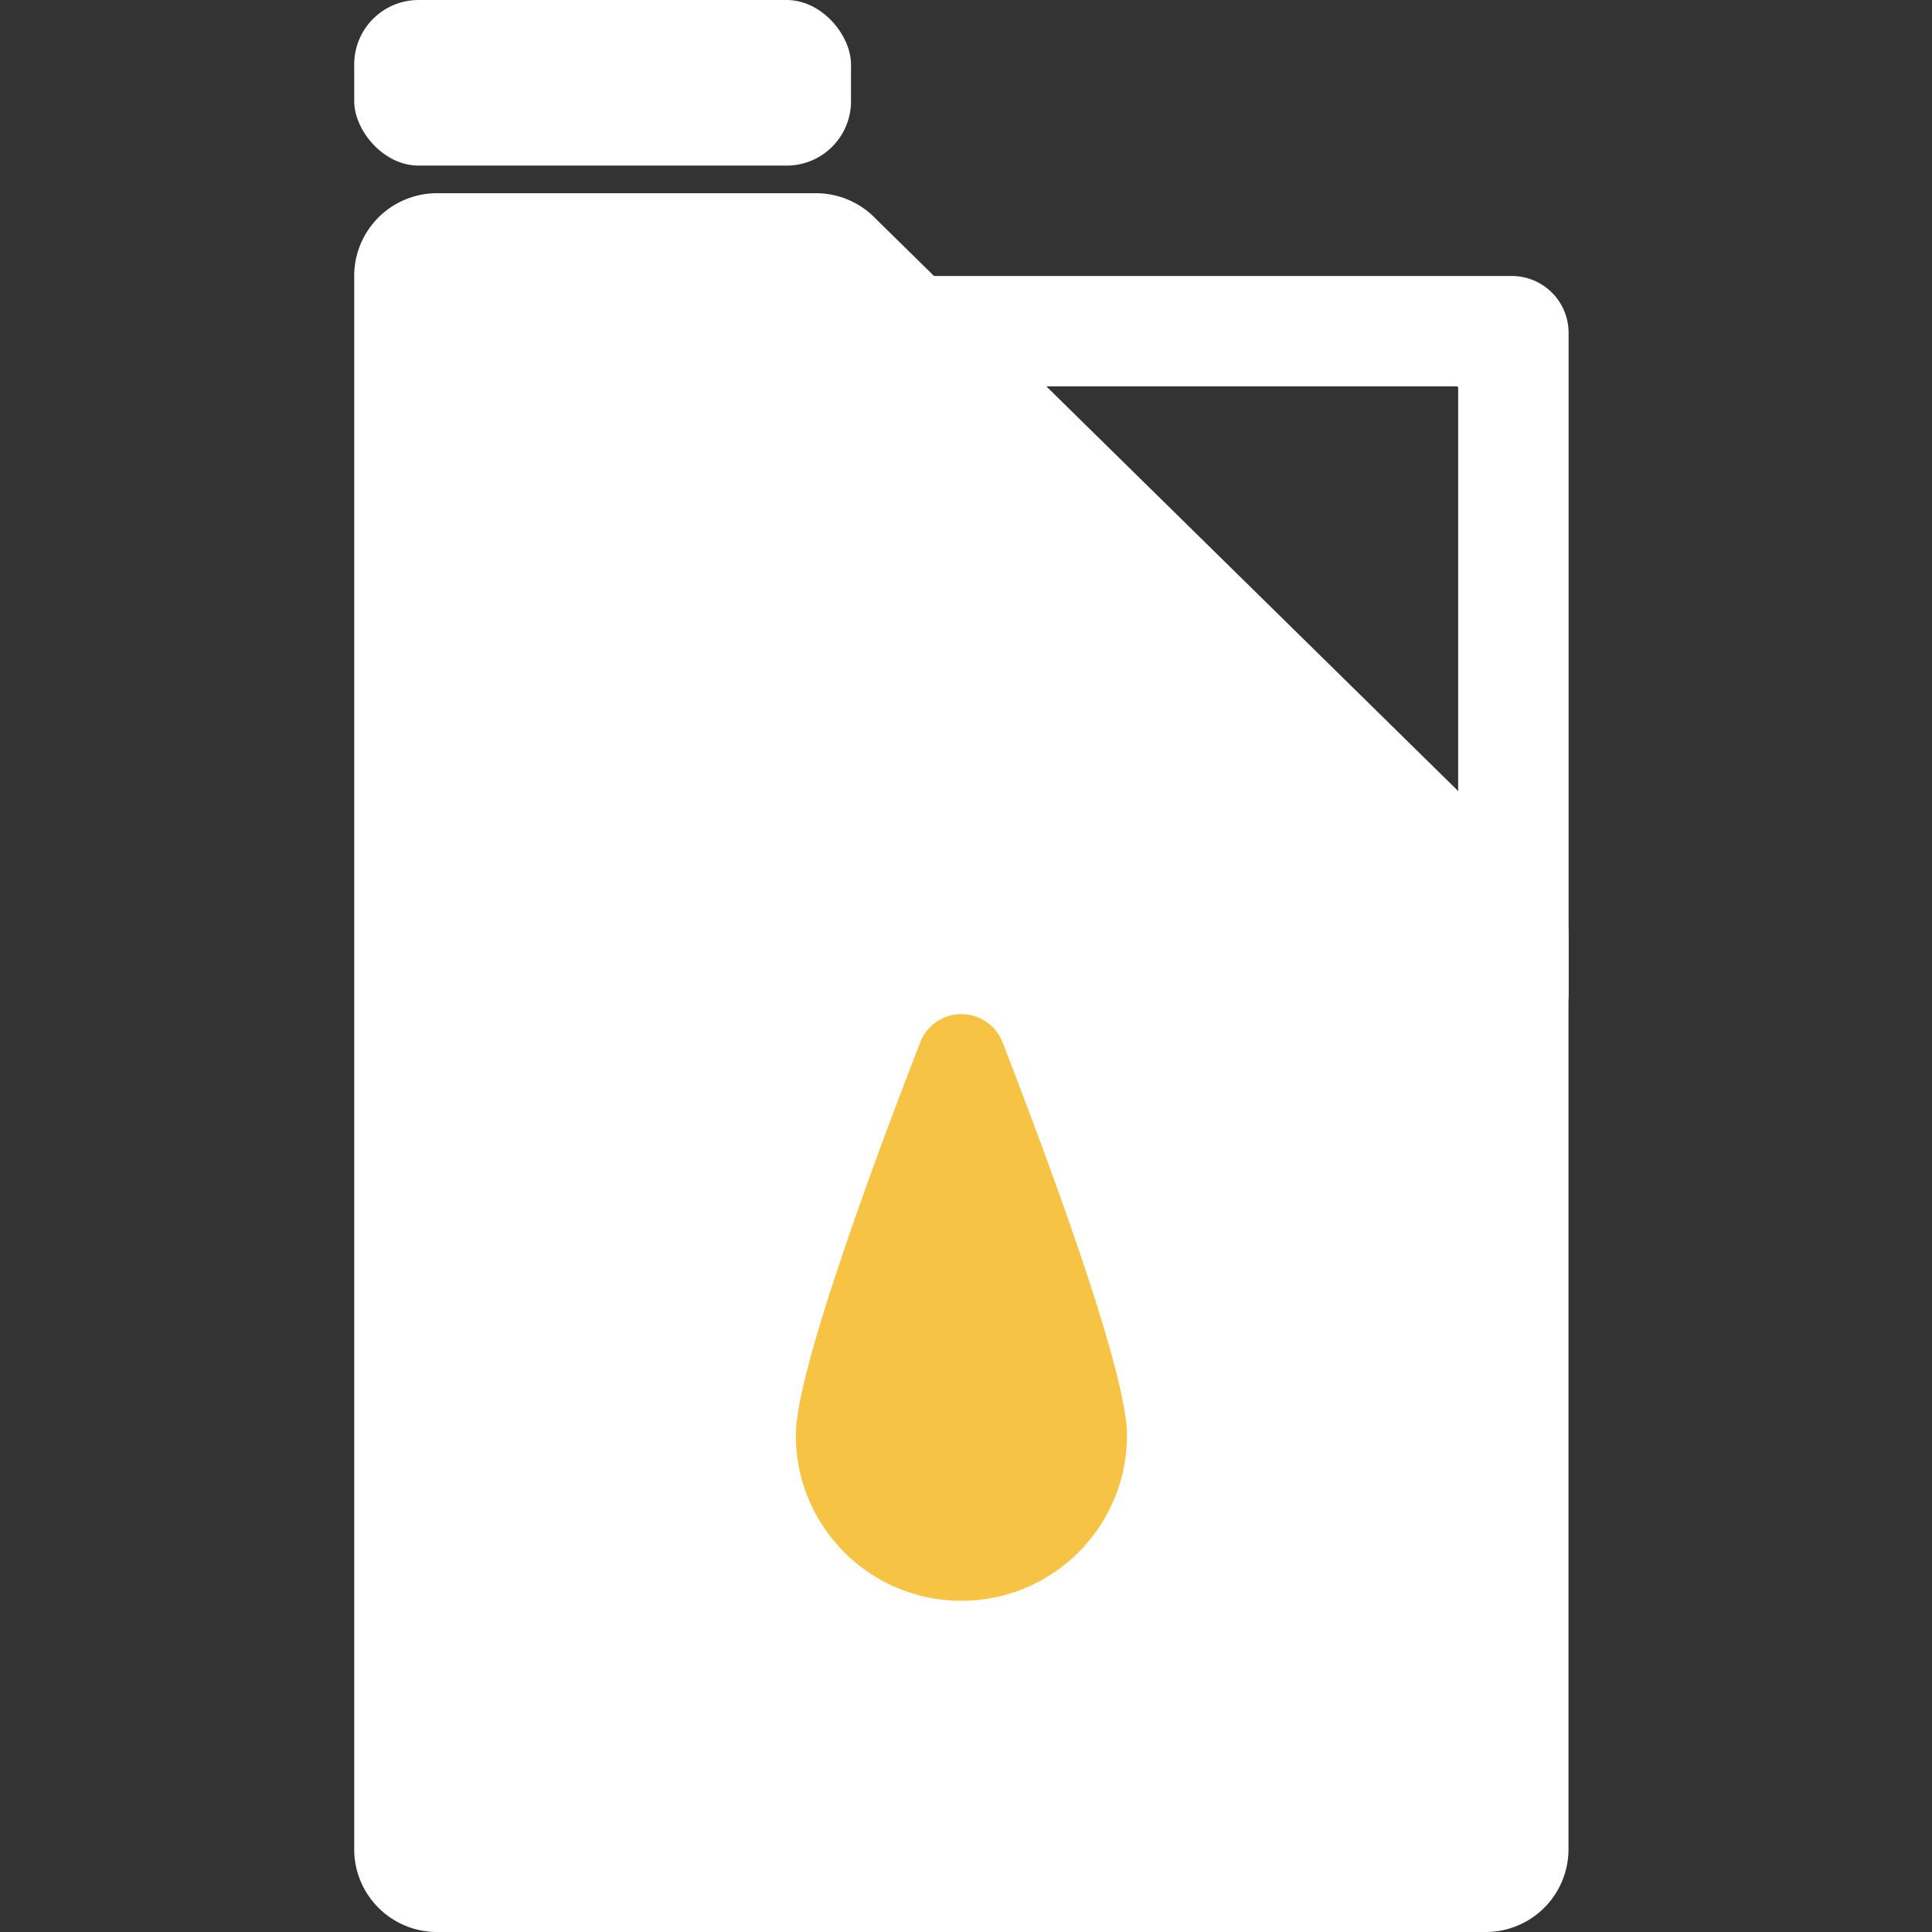
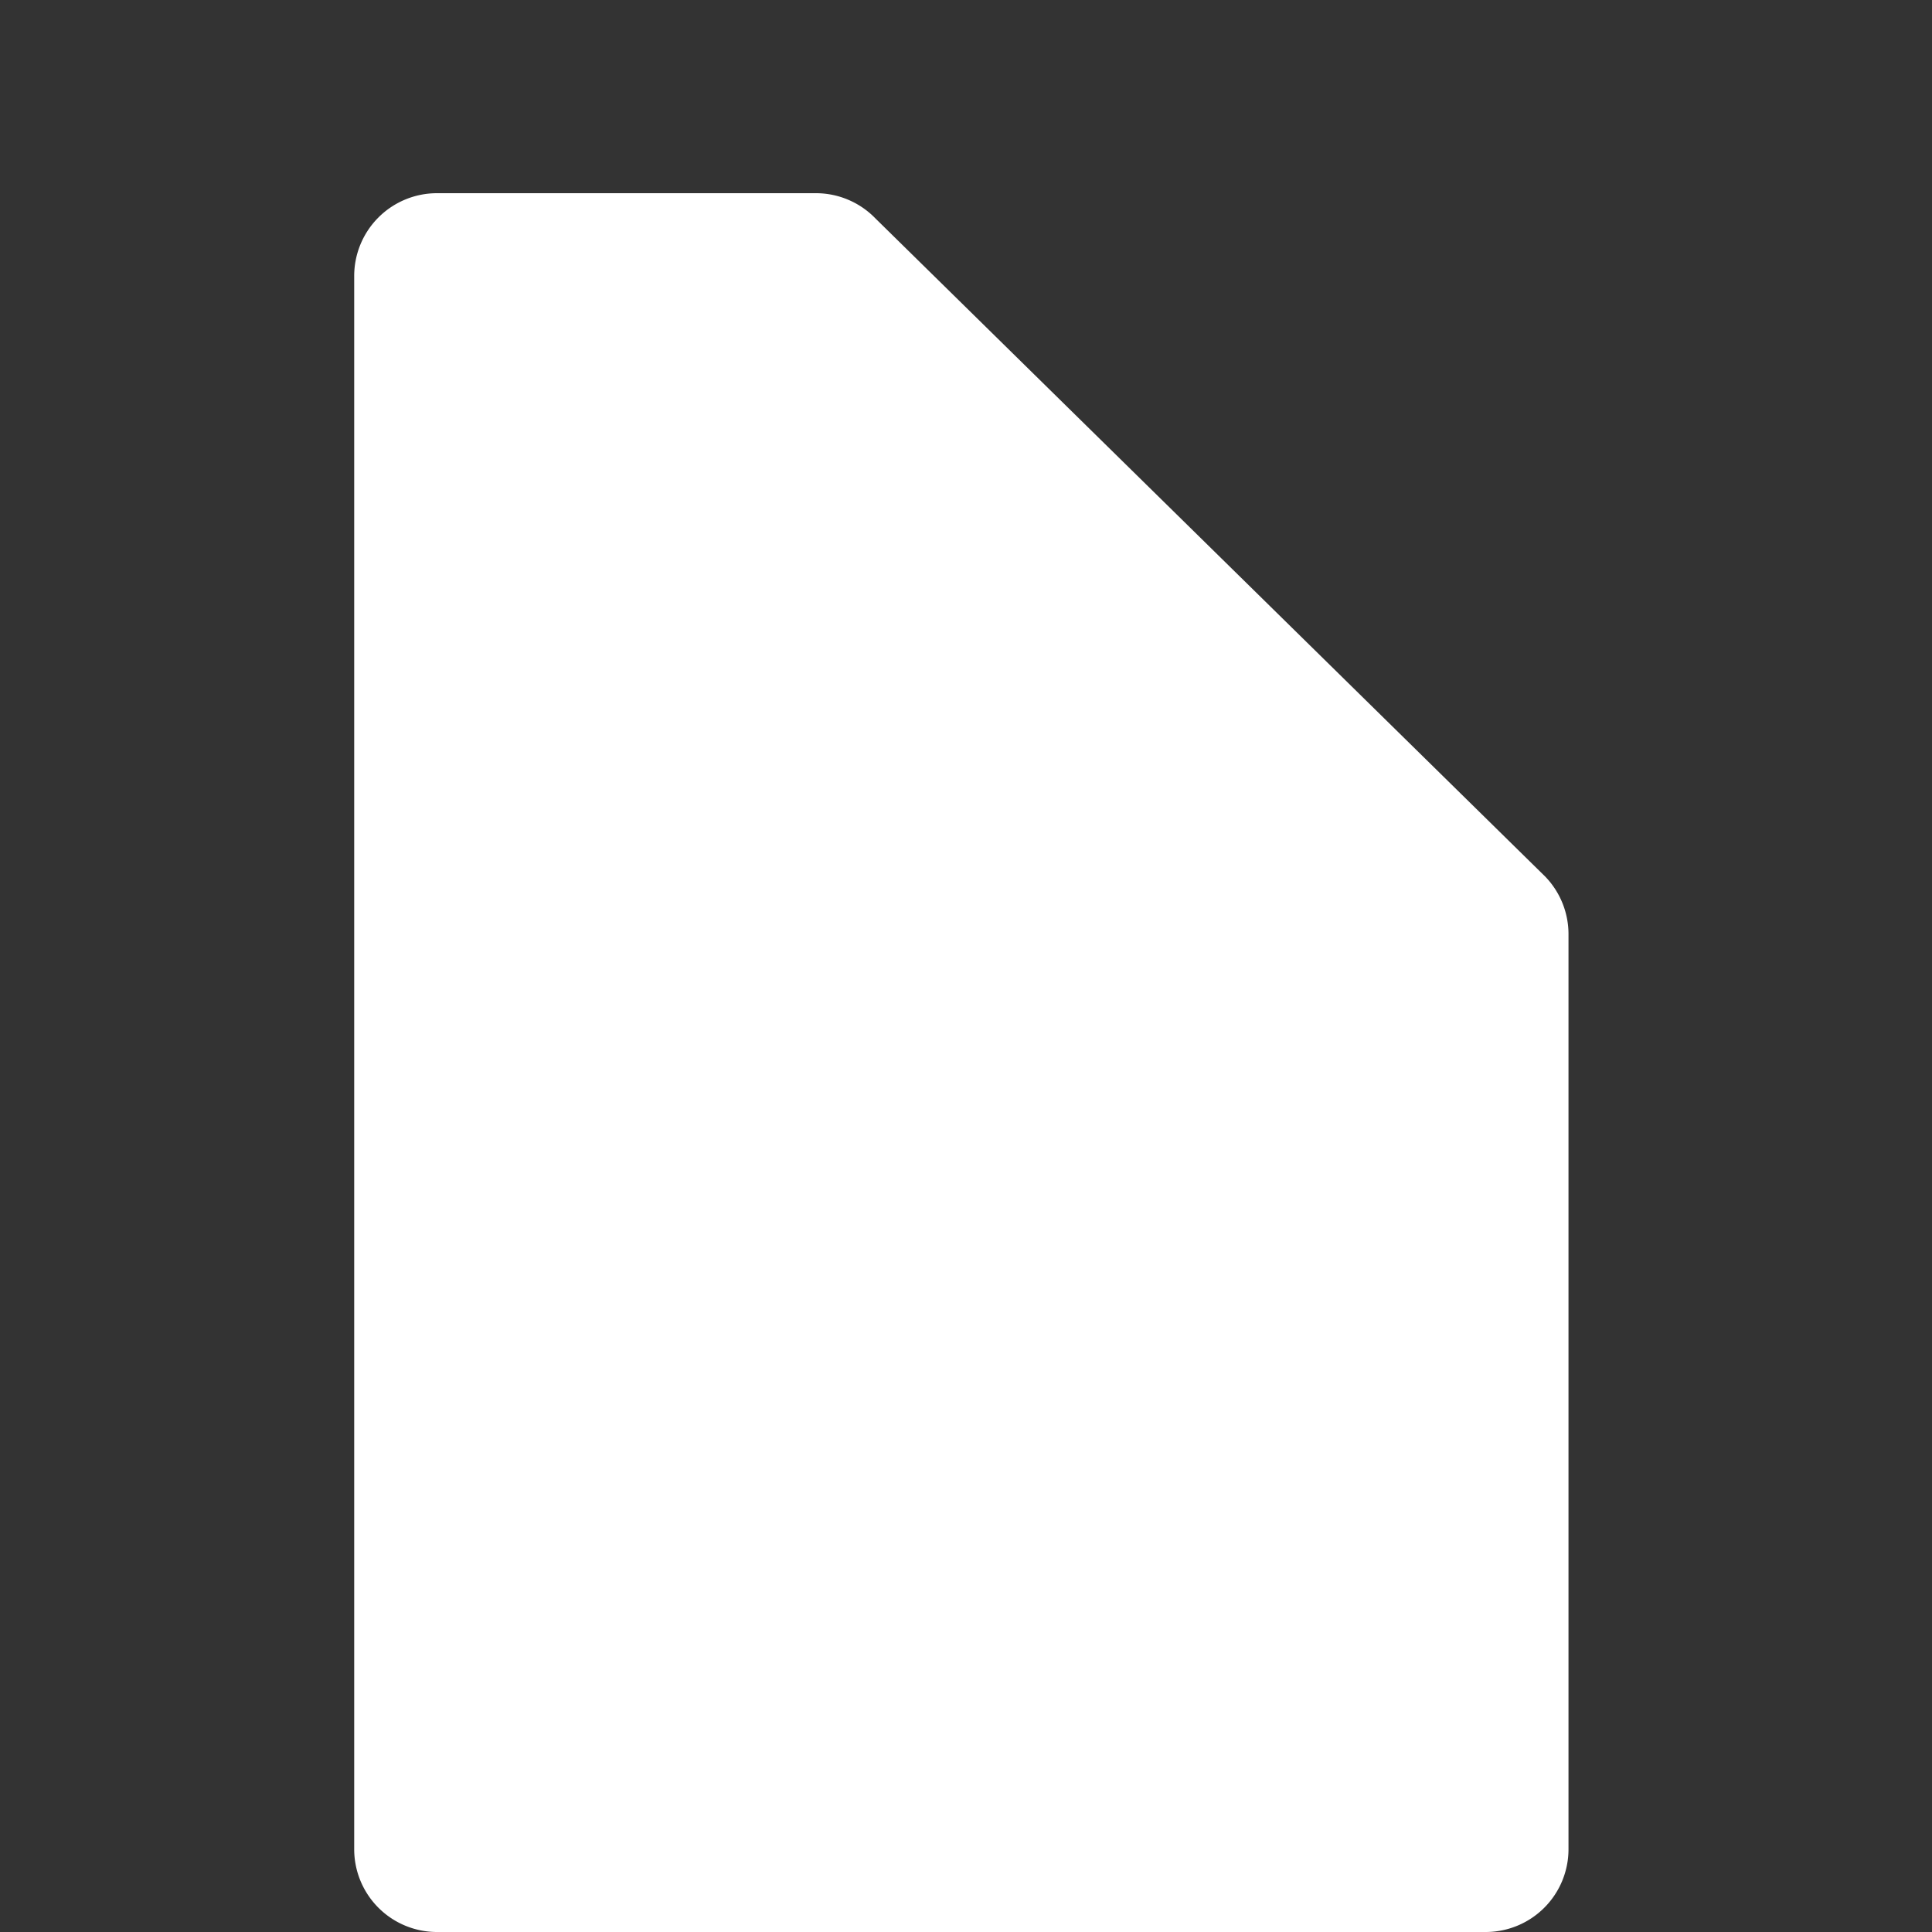
<svg xmlns="http://www.w3.org/2000/svg" width="60" height="60" viewBox="0 0 60 60">
  <rect x="0" y="0" width="60" height="60" fill="#333333" stroke="none" />
  <g transform="translate(-65 -1056)">
-     <rect width="60" height="60" transform="translate(65 1056)" fill="none" />
    <g transform="translate(60.5 1056)">
      <path d="M50.643,61H18.071A2.571,2.571,0,0,1,15.5,58.429V9.571A2.571,2.571,0,0,1,18.071,7H29.84a2.571,2.571,0,0,1,1.846.782l20.8,20.439a2.571,2.571,0,0,1,.725,1.79V58.429A2.571,2.571,0,0,1,50.643,61Z" transform="translate(0 -1)" fill="#fff" />
-       <rect width="15.429" height="5.143" rx="2" transform="translate(15.5)" fill="#fff" />
-       <path d="M41.786,49.82a5.143,5.143,0,0,1-10.286,0c0-1.917,2.342-8.273,3.865-12.2a1.37,1.37,0,0,1,2.556,0C39.444,41.547,41.786,47.9,41.786,49.82Z" transform="translate(-2.286 -5.249)" fill="#f6c345" />
-       <path d="M53.536,33.982a1.806,1.806,0,0,1-1.465-1.828V13.478a.05.05,0,0,0-.05-.05H33.346a1.806,1.806,0,0,1-1.828-1.465A1.715,1.715,0,0,1,33.214,10H53.736A1.765,1.765,0,0,1,55.5,11.764V32.286A1.715,1.715,0,0,1,53.536,33.982Z" transform="translate(-2.286 -1.429)" fill="#fff" />
    </g>
  </g>
</svg>